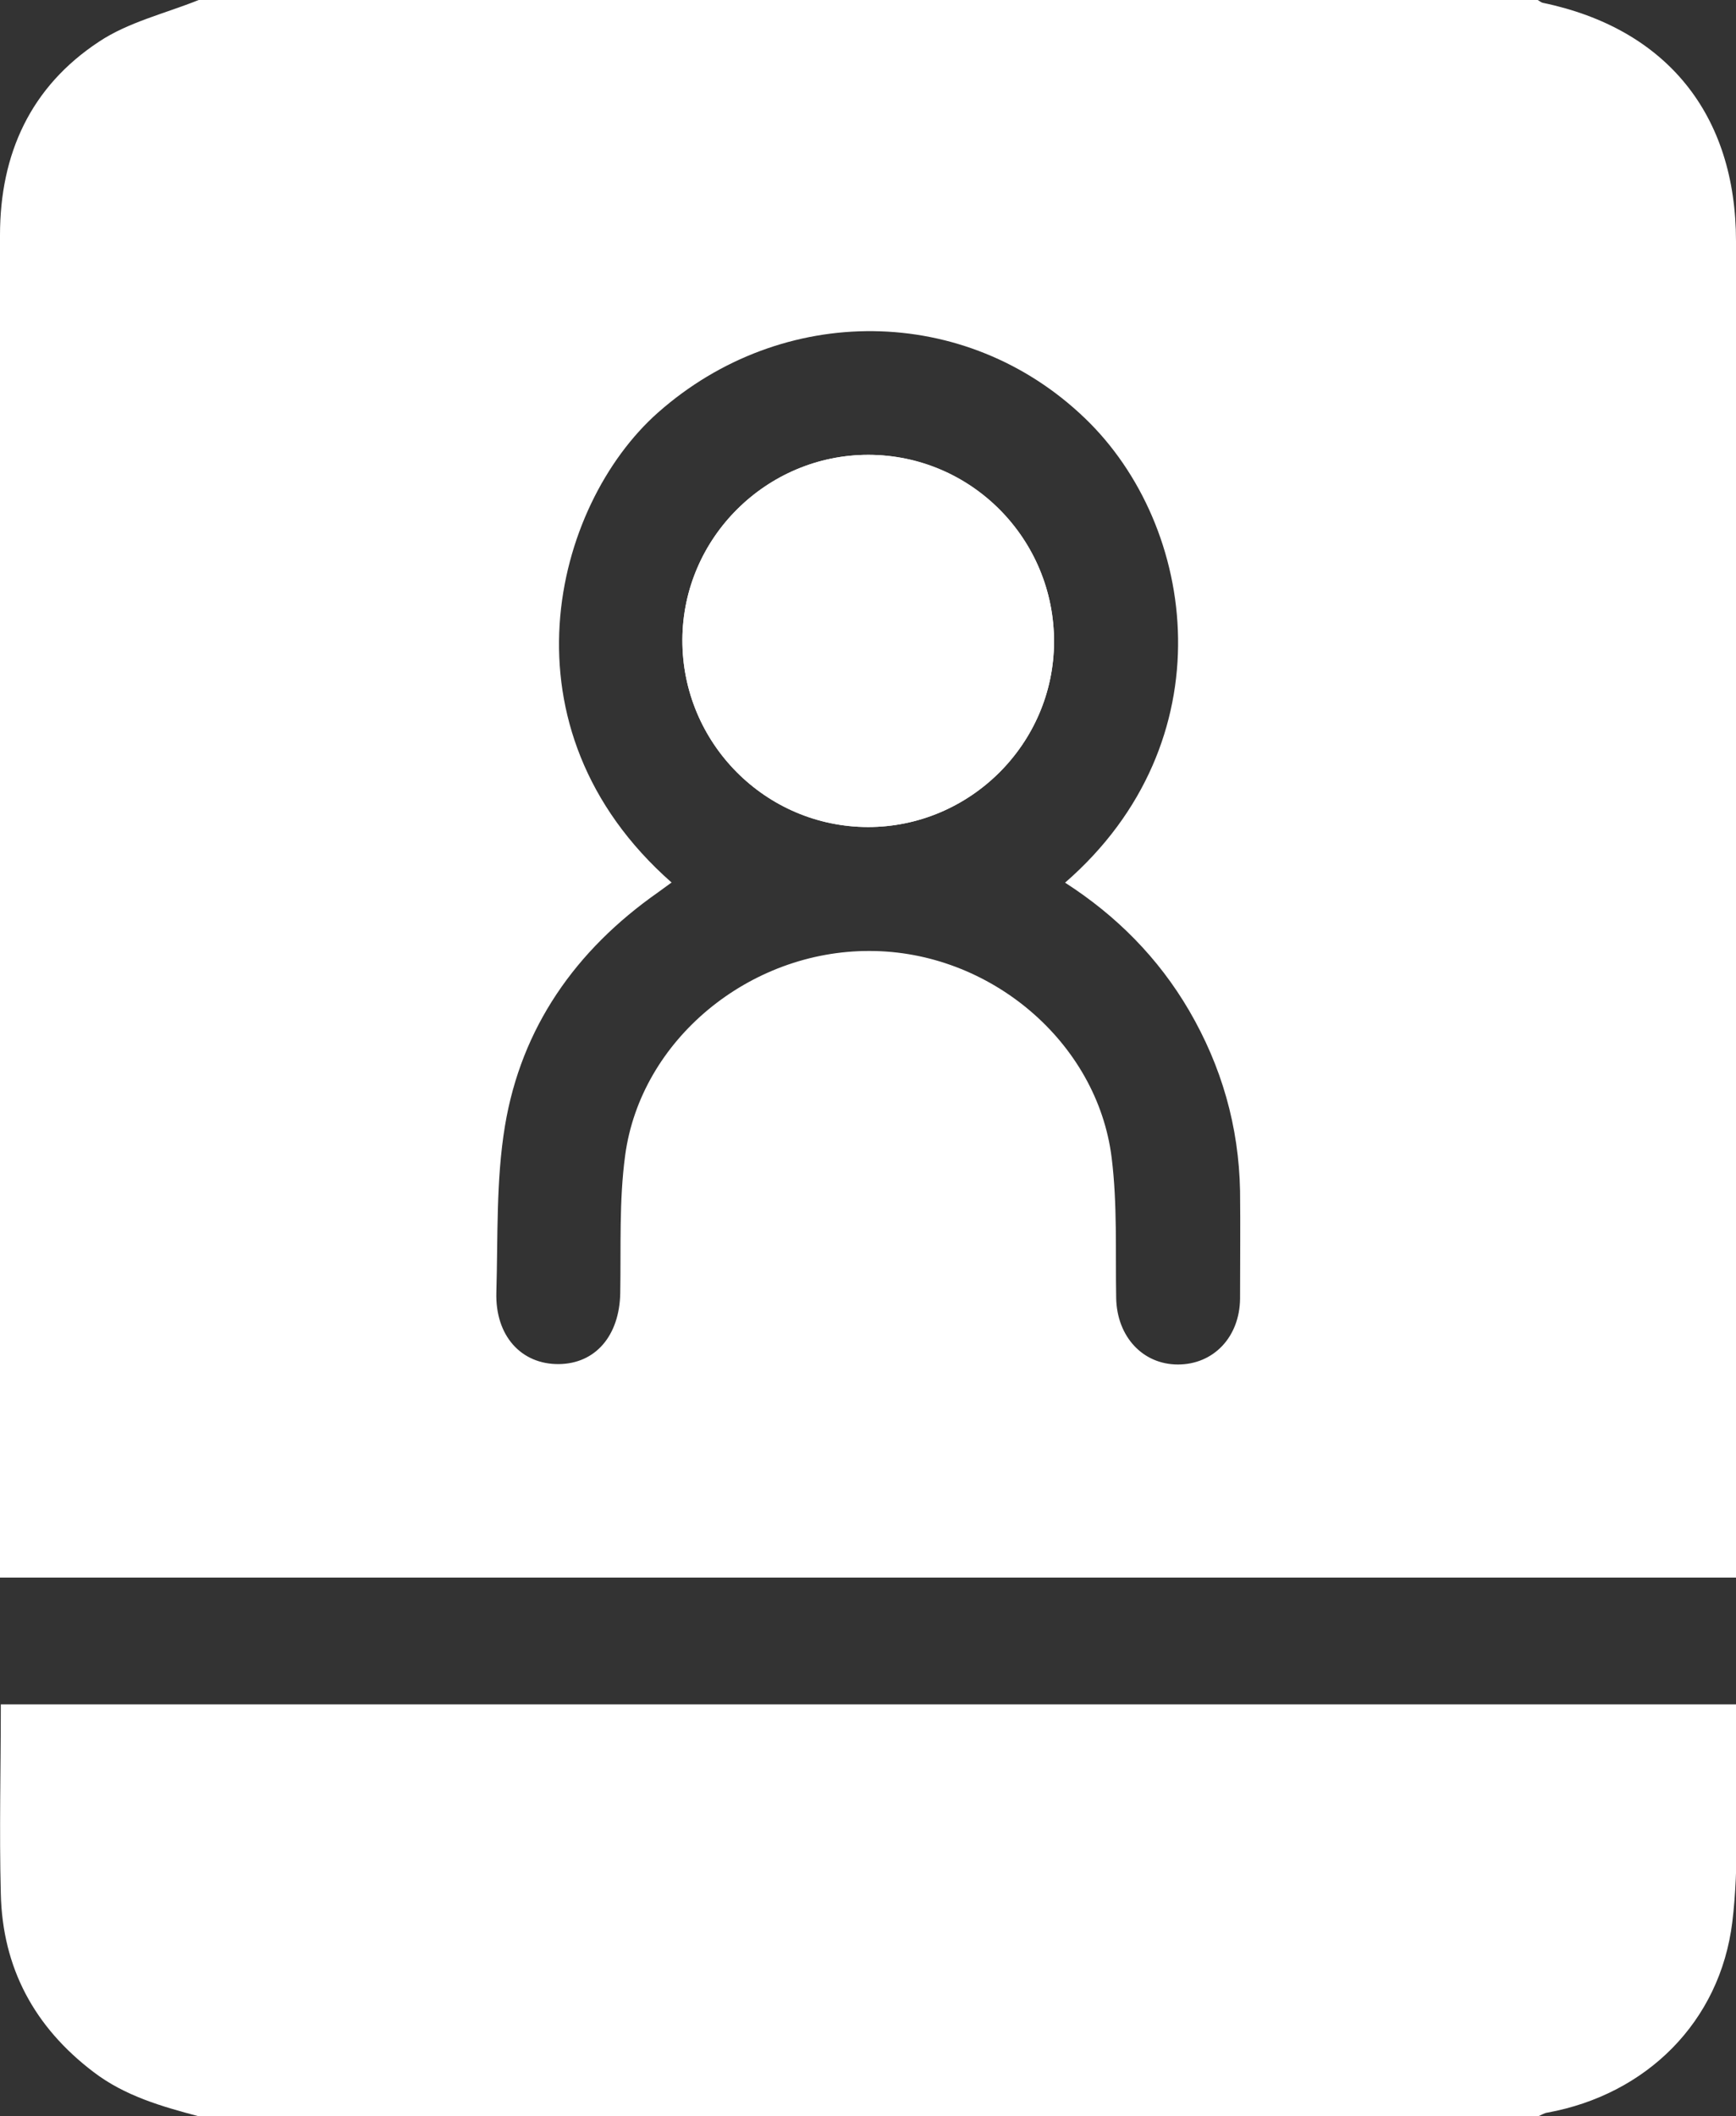
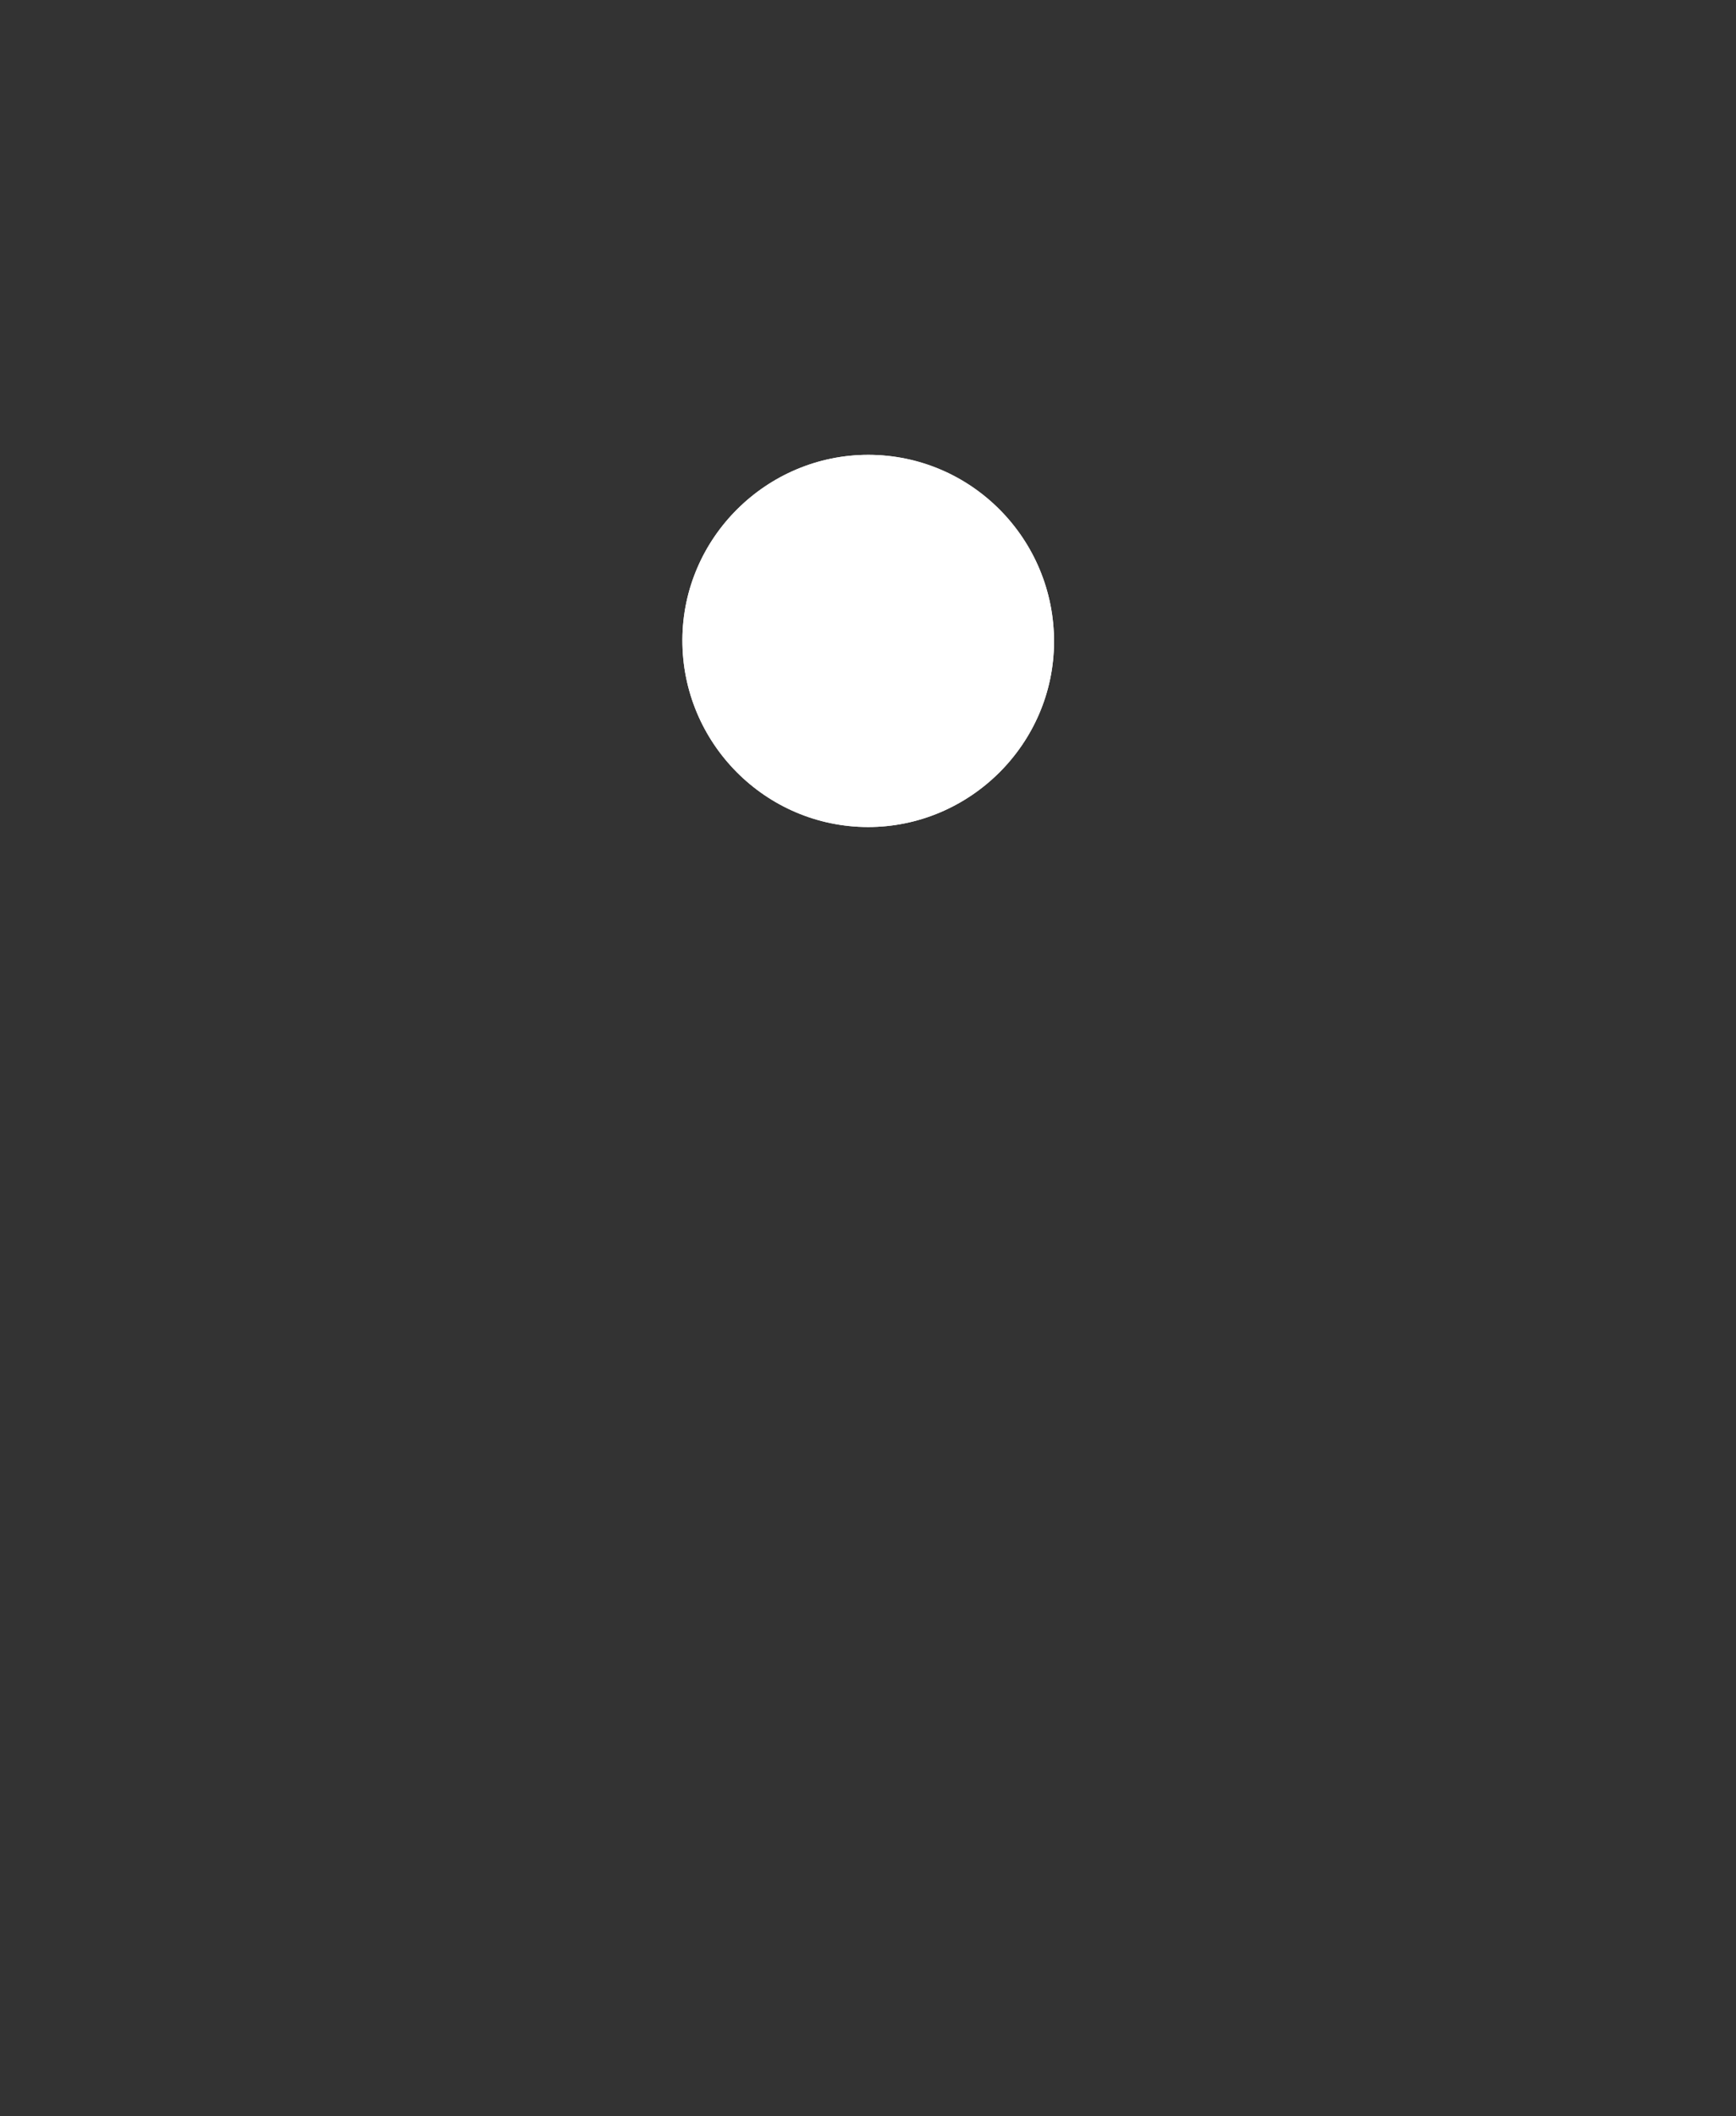
<svg xmlns="http://www.w3.org/2000/svg" id="Capa_2" data-name="Capa 2" viewBox="0 0 42.46 51.74">
  <rect x="0" y="0" width="42.46" height="51.74" fill="#333333" stroke="none" />
  <defs>
    <style>
      .cls-1 {
        fill: #fff;
      }
    </style>
  </defs>
  <g id="Capa_1-2" data-name="Capa 1">
    <g>
-       <path class="cls-1" d="m4.86,0C15.77,0,26.69,0,37.61,0c.04.02.08.06.13.07,3.02.63,4.72,2.73,4.72,5.83,0,10.69,0,21.39,0,32.08,0,.2,0,.39,0,.59H0v-.64c0-4.26,0-8.52,0-12.78,0-6.47,0-12.93,0-19.4,0-1.99.75-3.63,2.42-4.73C3.14.54,4.04.33,4.86,0Zm11.56,21.58c-.11.08-.22.16-.33.24-2.01,1.41-3.34,3.3-3.74,5.71-.22,1.33-.17,2.71-.21,4.07-.03,1.06.61,1.76,1.53,1.75.9-.01,1.48-.7,1.5-1.73.02-1.13-.03-2.26.12-3.37.38-2.83,3.04-5.01,5.98-5,2.93,0,5.57,2.22,5.92,5.06.14,1.13.09,2.28.11,3.43.02.94.65,1.62,1.51,1.62.87,0,1.51-.67,1.52-1.61,0-.88.01-1.75,0-2.63-.03-1.58-.45-3.05-1.25-4.42-.75-1.28-1.77-2.31-3.03-3.12,3.96-3.44,3.25-8.71.48-11.36-2.91-2.79-7.39-2.83-10.44-.13-2.56,2.27-3.96,7.71.34,11.49Z" />
-       <path class="cls-1" d="m4.86,51.74c-.91-.24-1.81-.5-2.57-1.08C.84,49.56.06,48.11.02,46.3c-.04-1.53,0-3.06,0-4.63h42.45c0,.36,0,.73,0,1.09-.02,1.41.07,2.84-.1,4.23-.3,2.45-2.11,4.22-4.52,4.66-.08.01-.15.06-.23.09H4.86Z" />
      <path class="cls-1" d="m21.24,11.12c-2.49,0-4.54,2.03-4.55,4.52-.01,2.52,2.03,4.57,4.54,4.58,2.49,0,4.54-2.03,4.55-4.52.01-2.52-2.03-4.57-4.54-4.58Z" />
      <path class="cls-1" d="m21.24,11.12c2.52,0,4.55,2.06,4.54,4.58-.01,2.49-2.06,4.52-4.55,4.52-2.51,0-4.55-2.06-4.54-4.58.01-2.49,2.06-4.52,4.55-4.52Z" />
    </g>
  </g>
</svg>